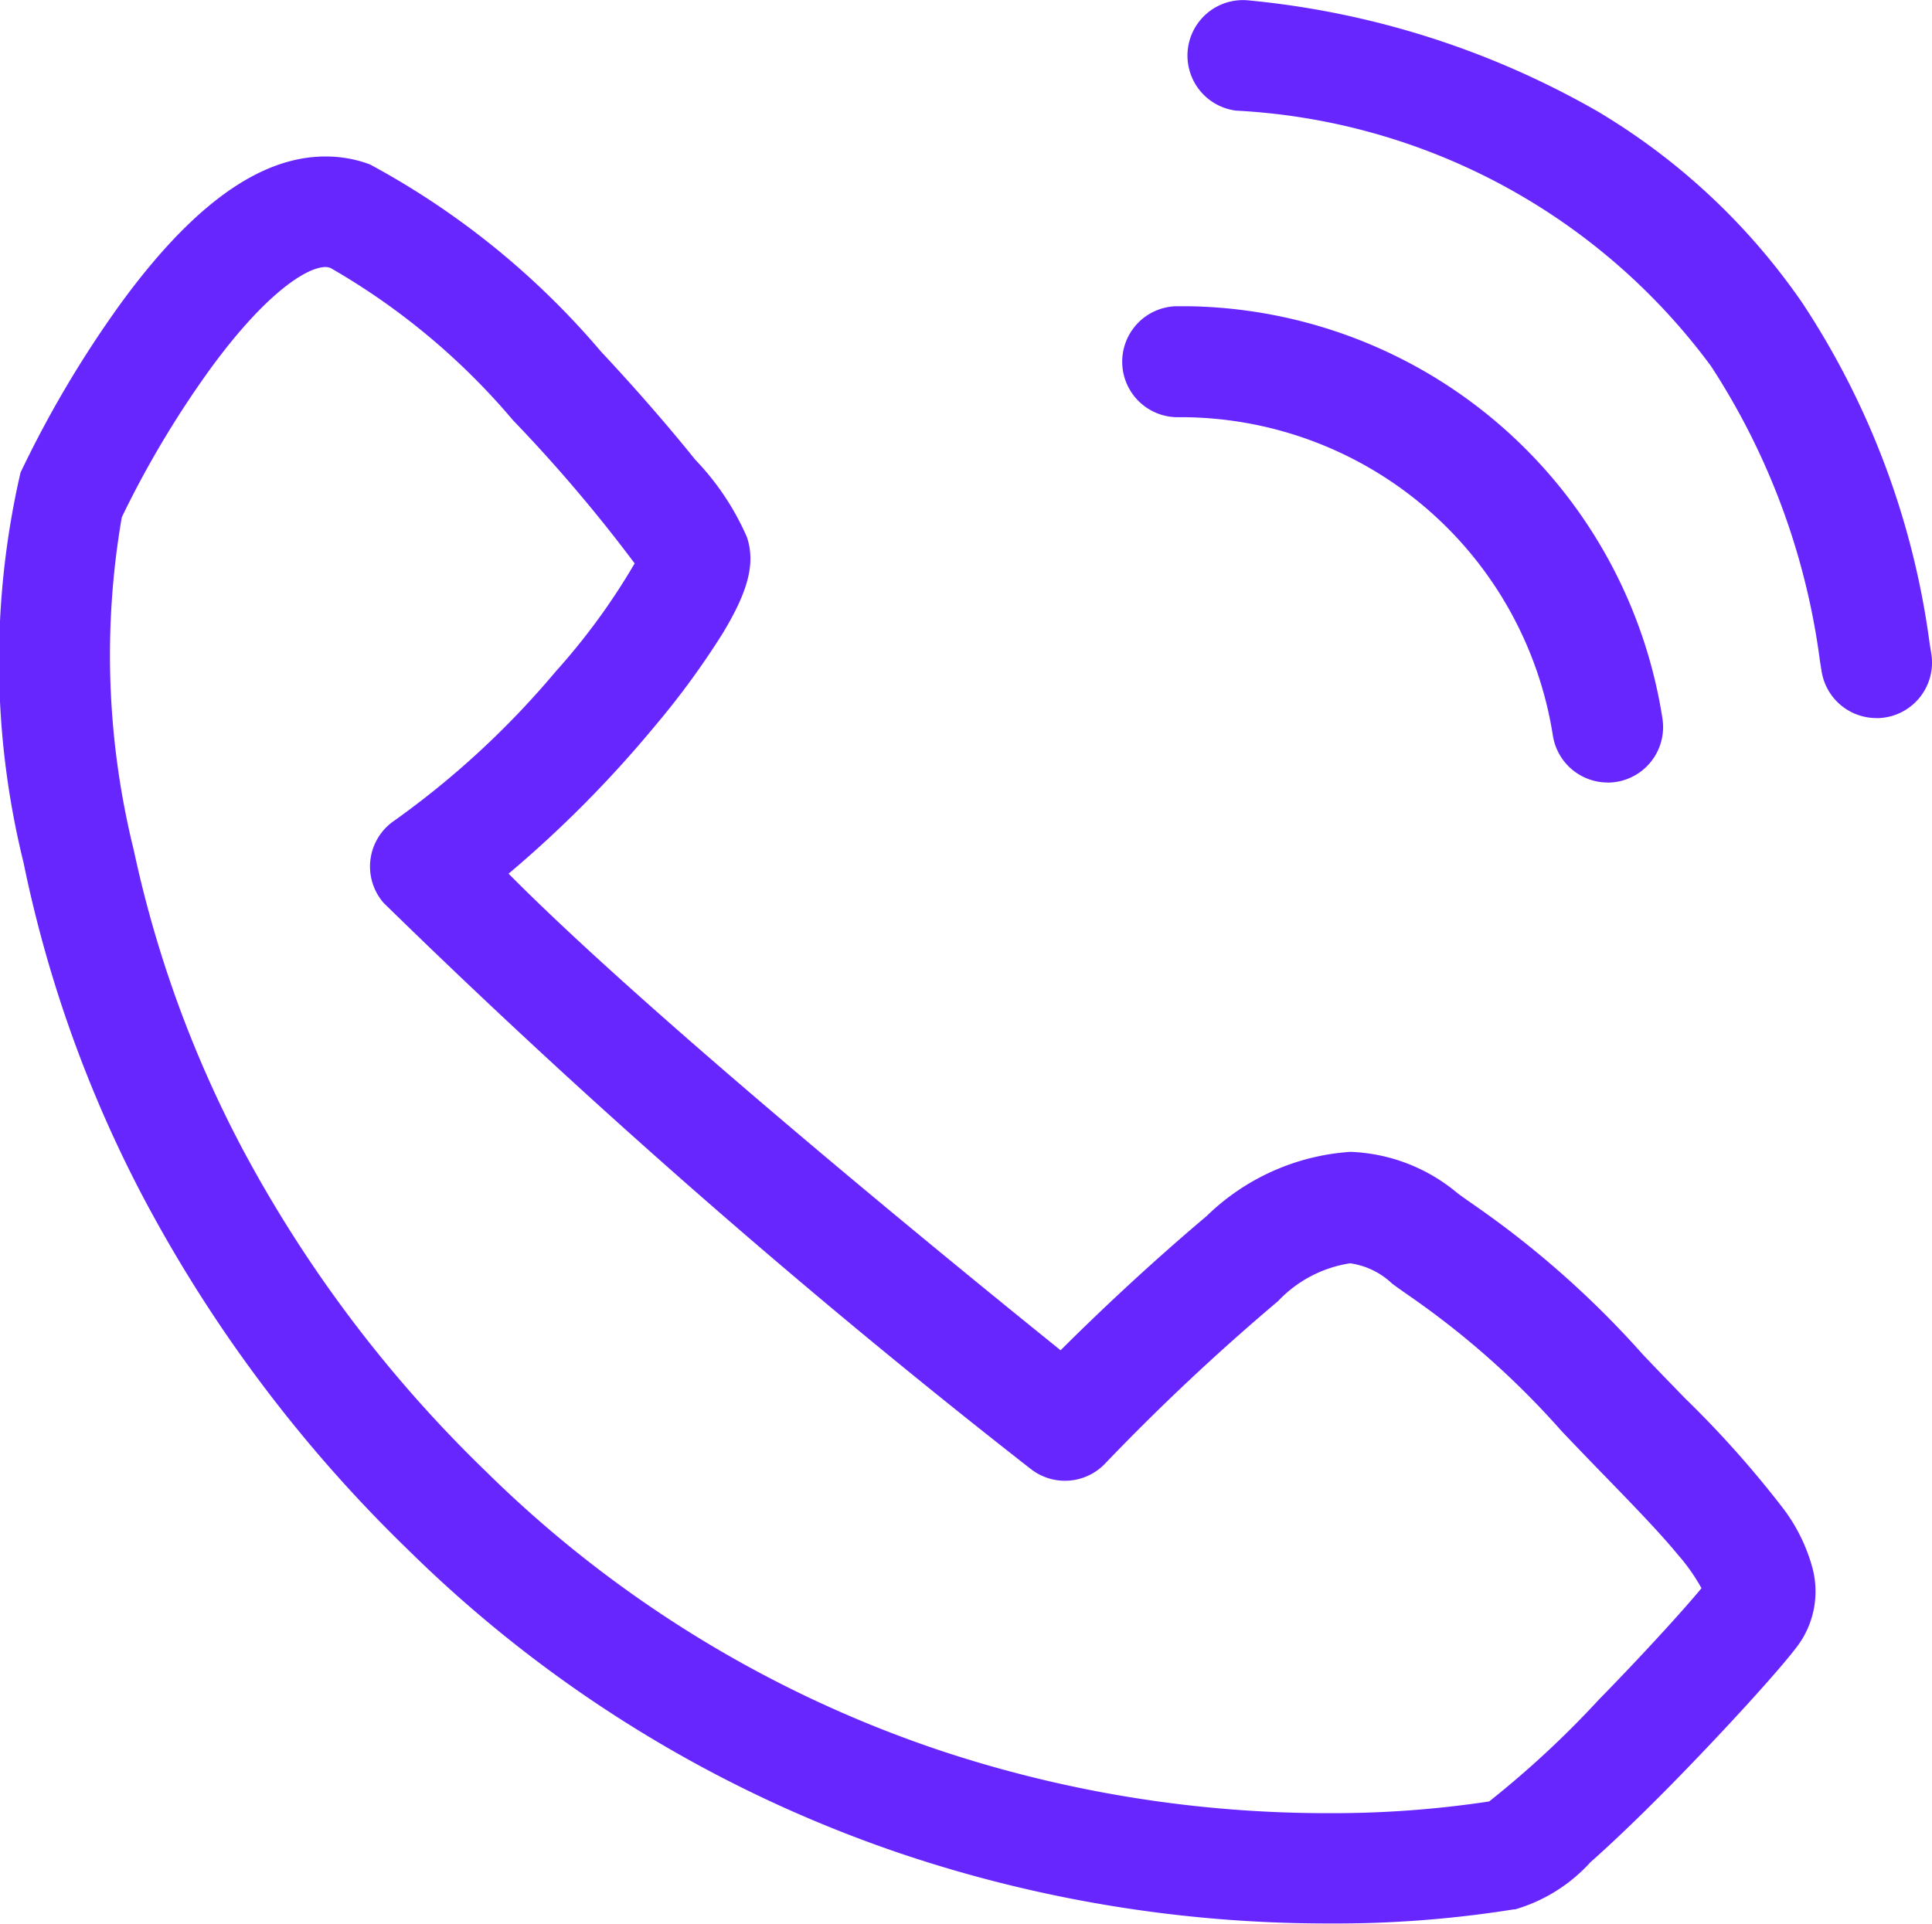
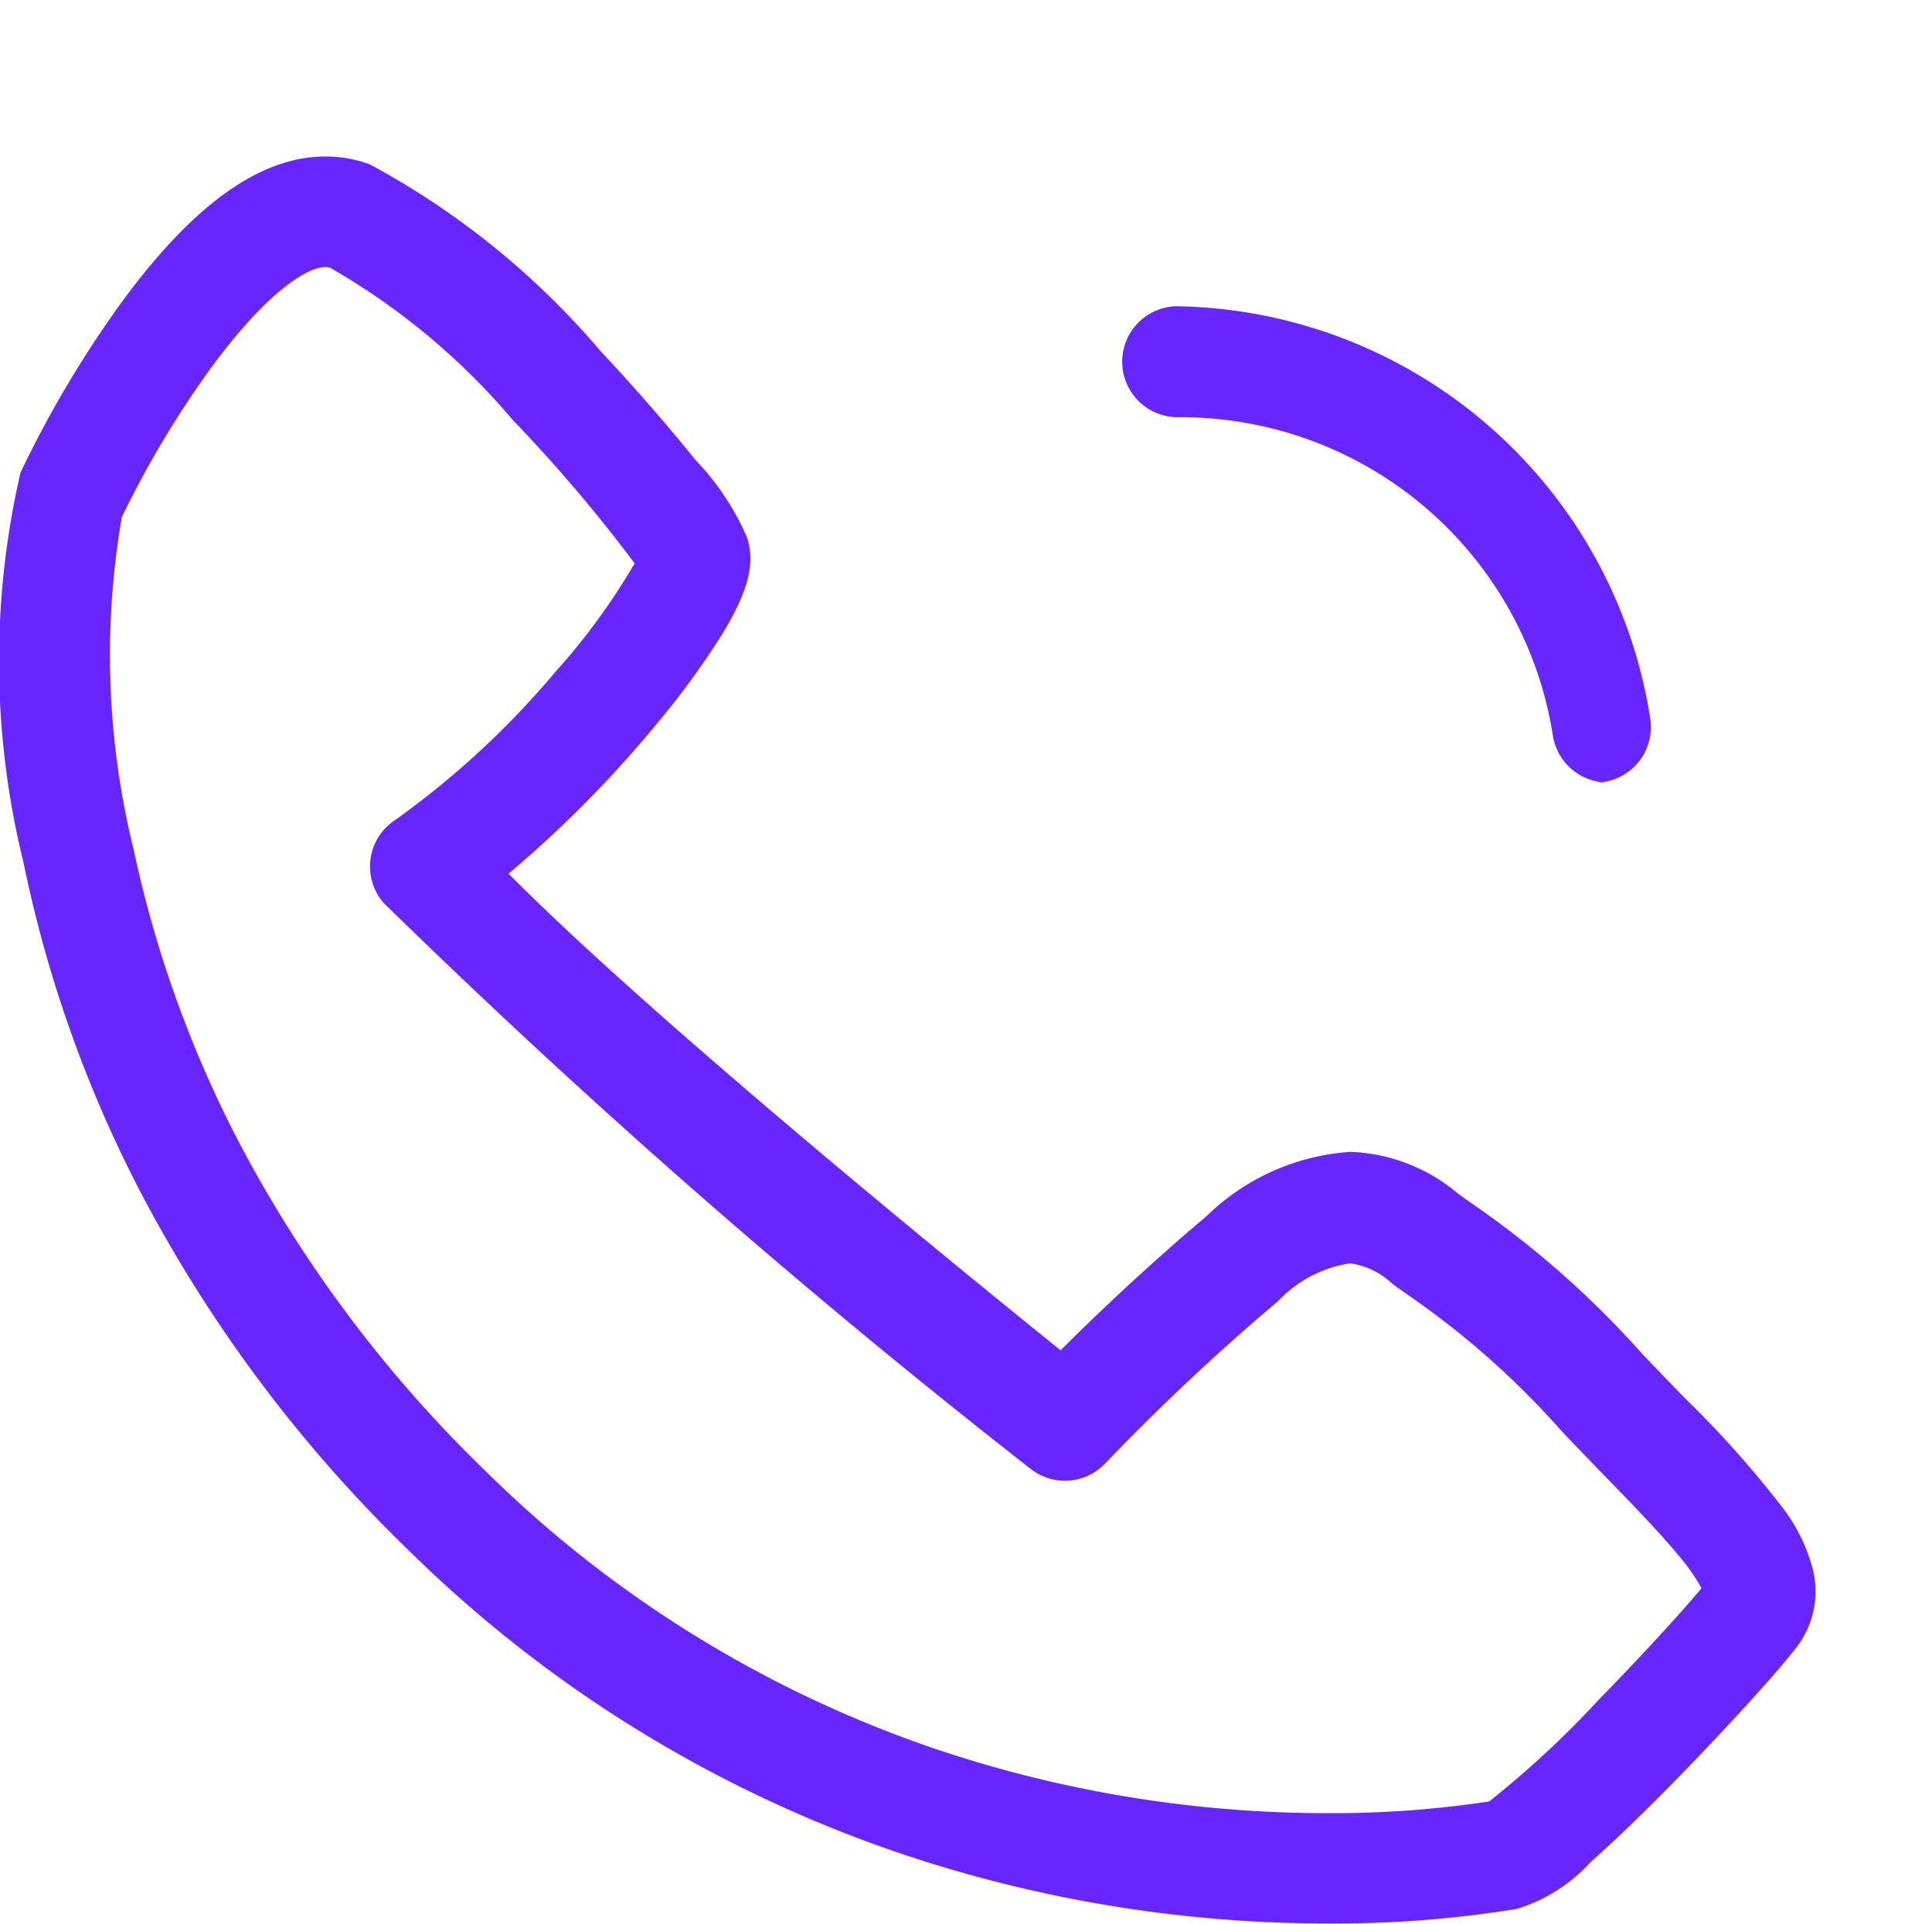
<svg xmlns="http://www.w3.org/2000/svg" aria-hidden="true" focusable="false" width="24.096" height="24" viewBox="0 0 24.096 24">
  <g transform="translate(-0.004 -0.003)">
    <path d="M425.958,1123.01h0a1.559,1.559,0,0,1,.557.1,10.005,10.005,0,0,1,2.881,2.335c.418.446.835.925,1.174,1.347a3.284,3.284,0,0,1,.645.967c.107.323.019.67-.306,1.205a10.127,10.127,0,0,1-.84,1.148,14.46,14.46,0,0,1-1.827,1.844c1.766,1.784,5.54,4.861,6.885,5.945.4-.4,1.051-1.024,1.822-1.675a2.836,2.836,0,0,1,1.794-.8,2.2,2.2,0,0,1,1.337.518l.063.046.164.115a11.822,11.822,0,0,1,2.081,1.848c.178.188.354.369.524.544a12.857,12.857,0,0,1,1.233,1.385,2.167,2.167,0,0,1,.361.742,1.142,1.142,0,0,1-.19.968c-.231.308-.935,1.079-1.6,1.755-.375.38-.715.705-.981.94a2.038,2.038,0,0,1-.939.588l-.016,0a14.076,14.076,0,0,1-2.3.176,16.686,16.686,0,0,1-5.235-.835,16.1,16.1,0,0,1-6.25-3.82,17.569,17.569,0,0,1-3.332-4.446,15.755,15.755,0,0,1-1.47-4.13,10.474,10.474,0,0,1-.038-4.867,13.607,13.607,0,0,1,1.248-2.107C424.3,1123.616,425.14,1123.01,425.958,1123.01Zm3.859,5.079a18.93,18.93,0,0,0-1.519-1.788,8.56,8.56,0,0,0-2.276-1.9.175.175,0,0,0-.064-.012h0c-.236,0-.755.335-1.44,1.276a12.255,12.255,0,0,0-1.1,1.845,10.112,10.112,0,0,0,.149,4.15,14.4,14.4,0,0,0,1.352,3.721,16.21,16.21,0,0,0,3.037,4.028,14.728,14.728,0,0,0,5.716,3.5,15.306,15.306,0,0,0,4.8.766,13.029,13.029,0,0,0,2-.146,12.086,12.086,0,0,0,1.367-1.269c.559-.572,1.058-1.121,1.281-1.391a2.4,2.4,0,0,0-.294-.418c-.234-.283-.55-.609-.914-.984-.173-.178-.351-.362-.535-.556a10.512,10.512,0,0,0-1.867-1.665l-.177-.124-.071-.052a.953.953,0,0,0-.524-.254,1.561,1.561,0,0,0-.9.473,27.88,27.88,0,0,0-2.151,2.02.692.692,0,0,1-.937.069,96.664,96.664,0,0,1-8.067-7.058.692.692,0,0,1,.139-1.029,10.839,10.839,0,0,0,2.008-1.857,8.174,8.174,0,0,0,.983-1.346Z" transform="translate(-421.895 -1121.055)" fill="#6826ff" />
-     <path d="M474.257,1135.126a.693.693,0,0,1-.683-.583,4.7,4.7,0,0,0-4.659-3.974.692.692,0,1,1-.041-1.384l.152,0a6.075,6.075,0,0,1,5.914,5.142.693.693,0,0,1-.685.8Z" transform="translate(-454.202 -1125.362)" fill="#6826ff" />
-     <path d="M479.466,1125.511a.692.692,0,0,1-.682-.578l-.021-.13a8.824,8.824,0,0,0-1.36-3.683,7.869,7.869,0,0,0-5.922-3.186.692.692,0,0,1,.157-1.375,10.8,10.8,0,0,1,4.354,1.386,8.166,8.166,0,0,1,2.553,2.391,10.12,10.12,0,0,1,1.586,4.248l.02.122a.693.693,0,0,1-.684.806Z" transform="translate(-456.06 -1116.551)" fill="#6826ff" />
+     <path d="M474.257,1135.126a.693.693,0,0,1-.683-.583,4.7,4.7,0,0,0-4.659-3.974.692.692,0,1,1-.041-1.384a6.075,6.075,0,0,1,5.914,5.142.693.693,0,0,1-.685.8Z" transform="translate(-454.202 -1125.362)" fill="#6826ff" />
  </g>
</svg>